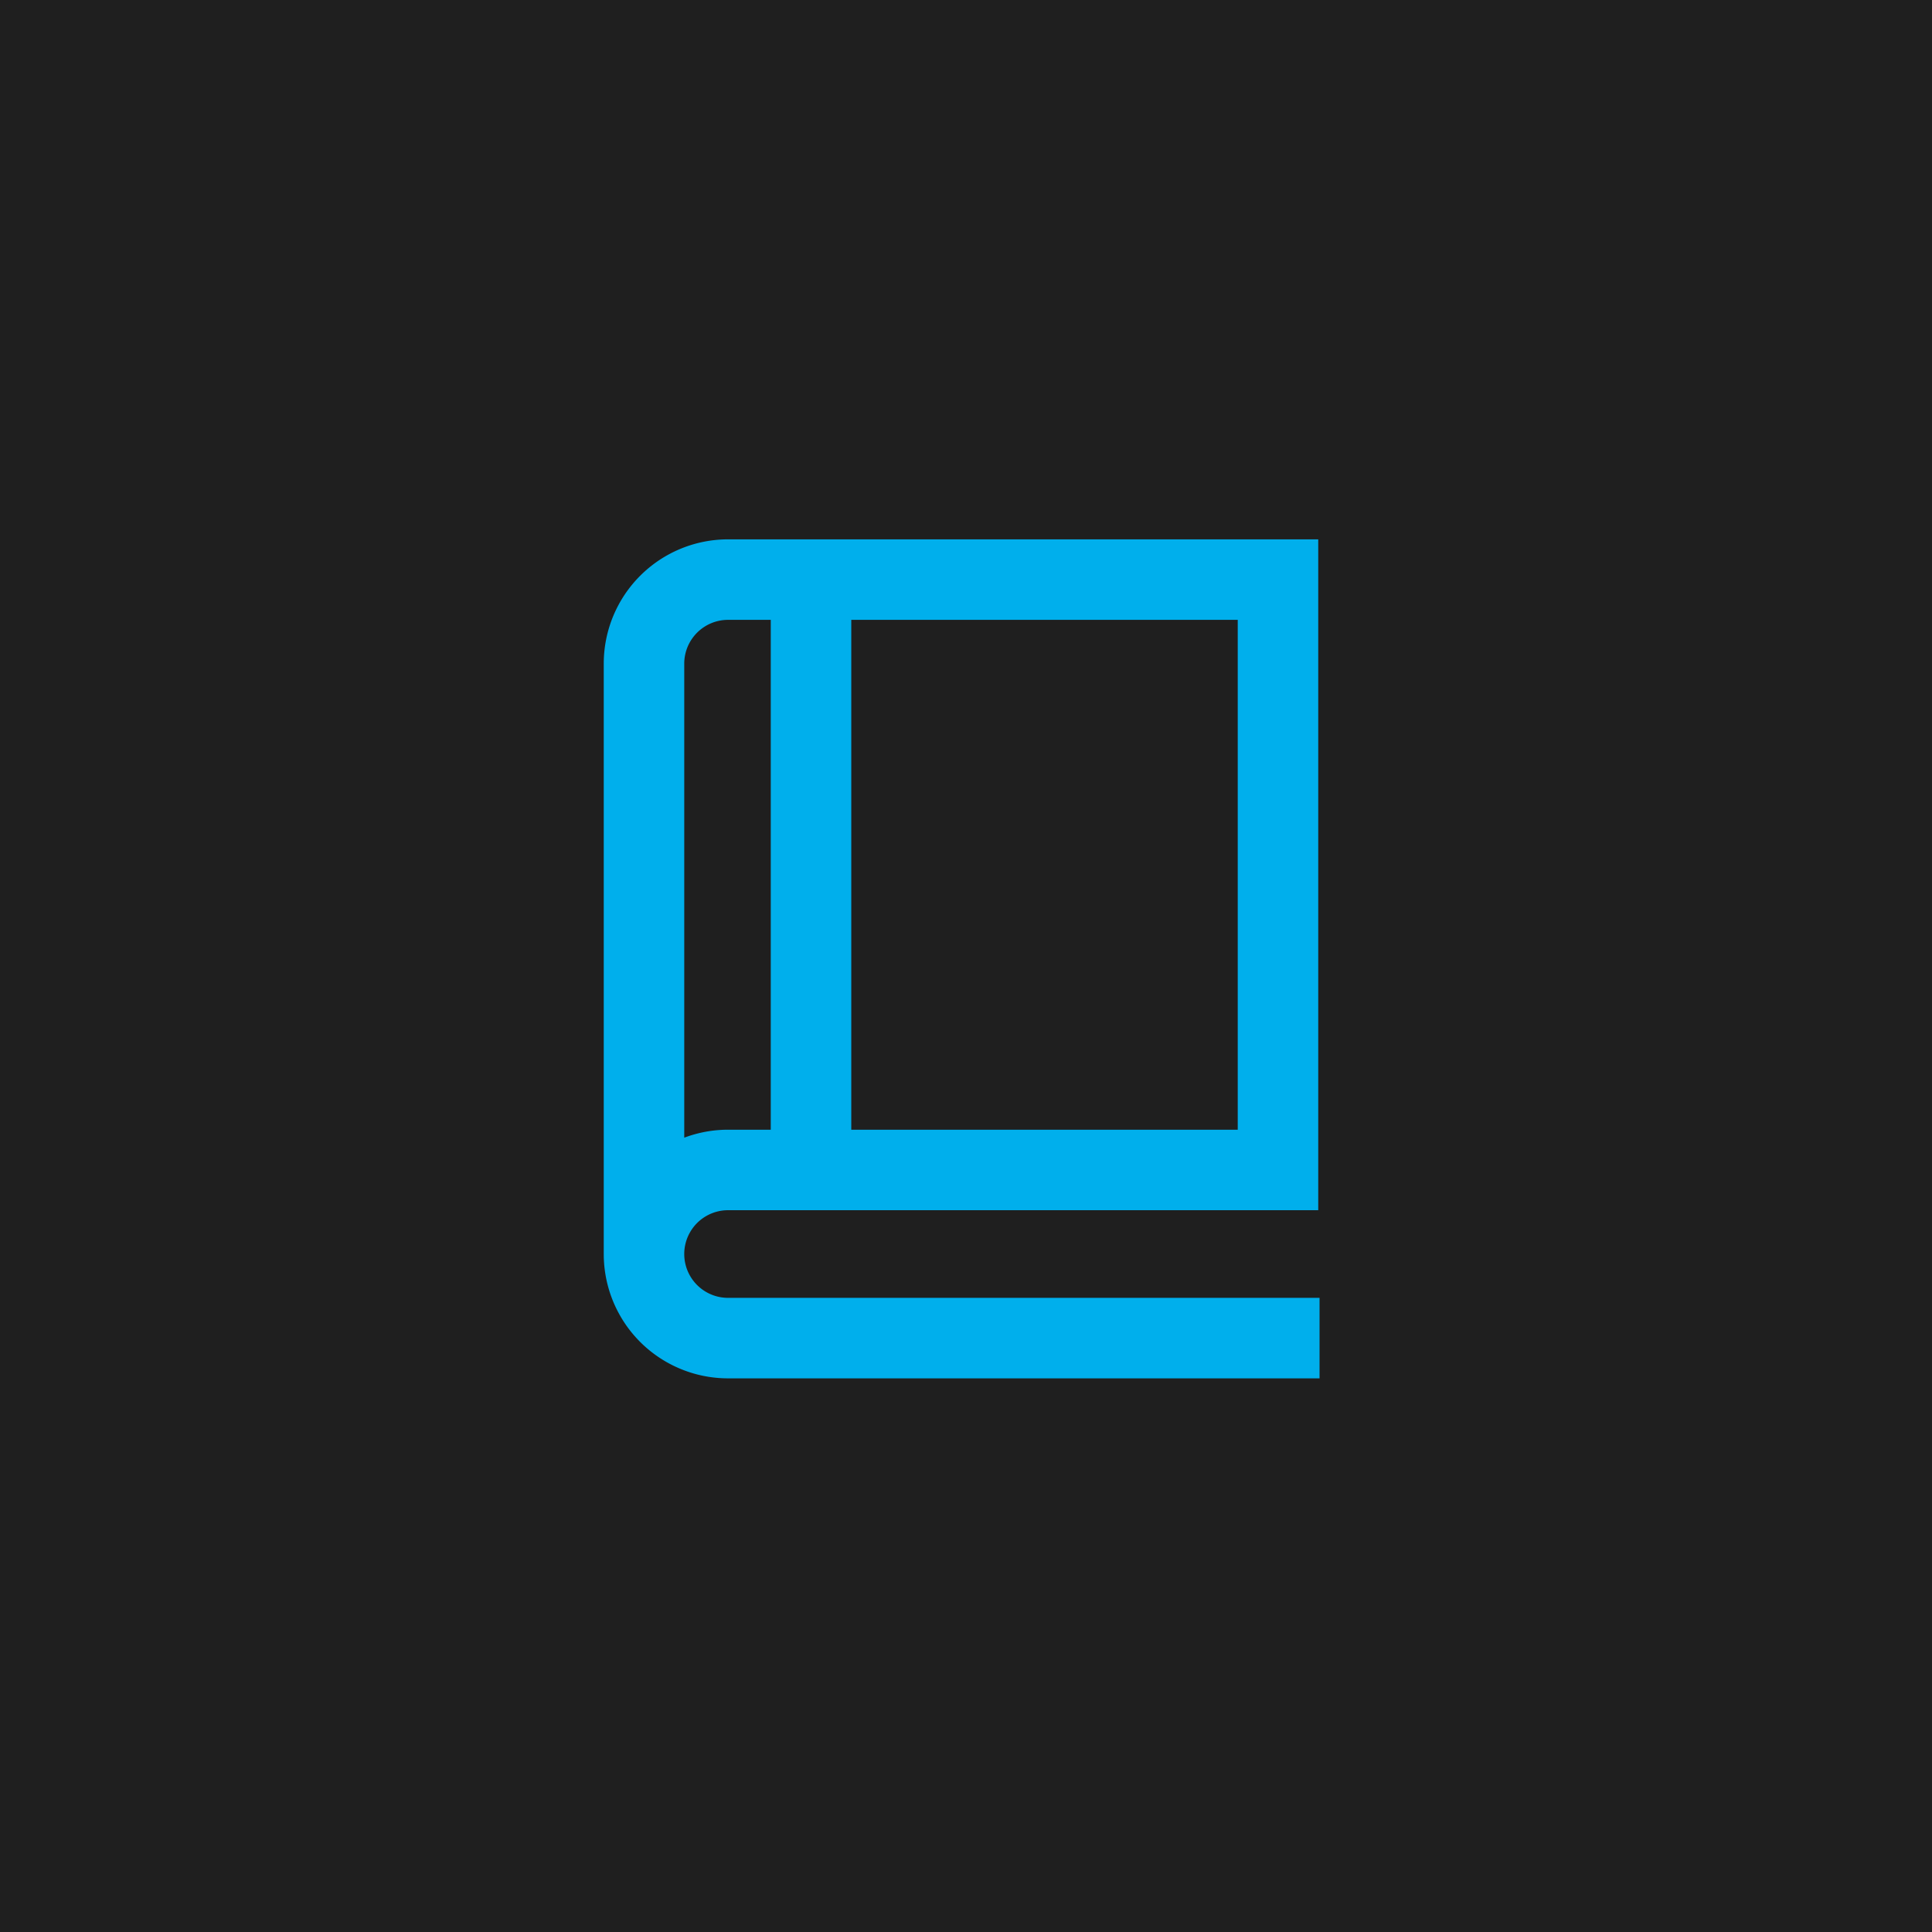
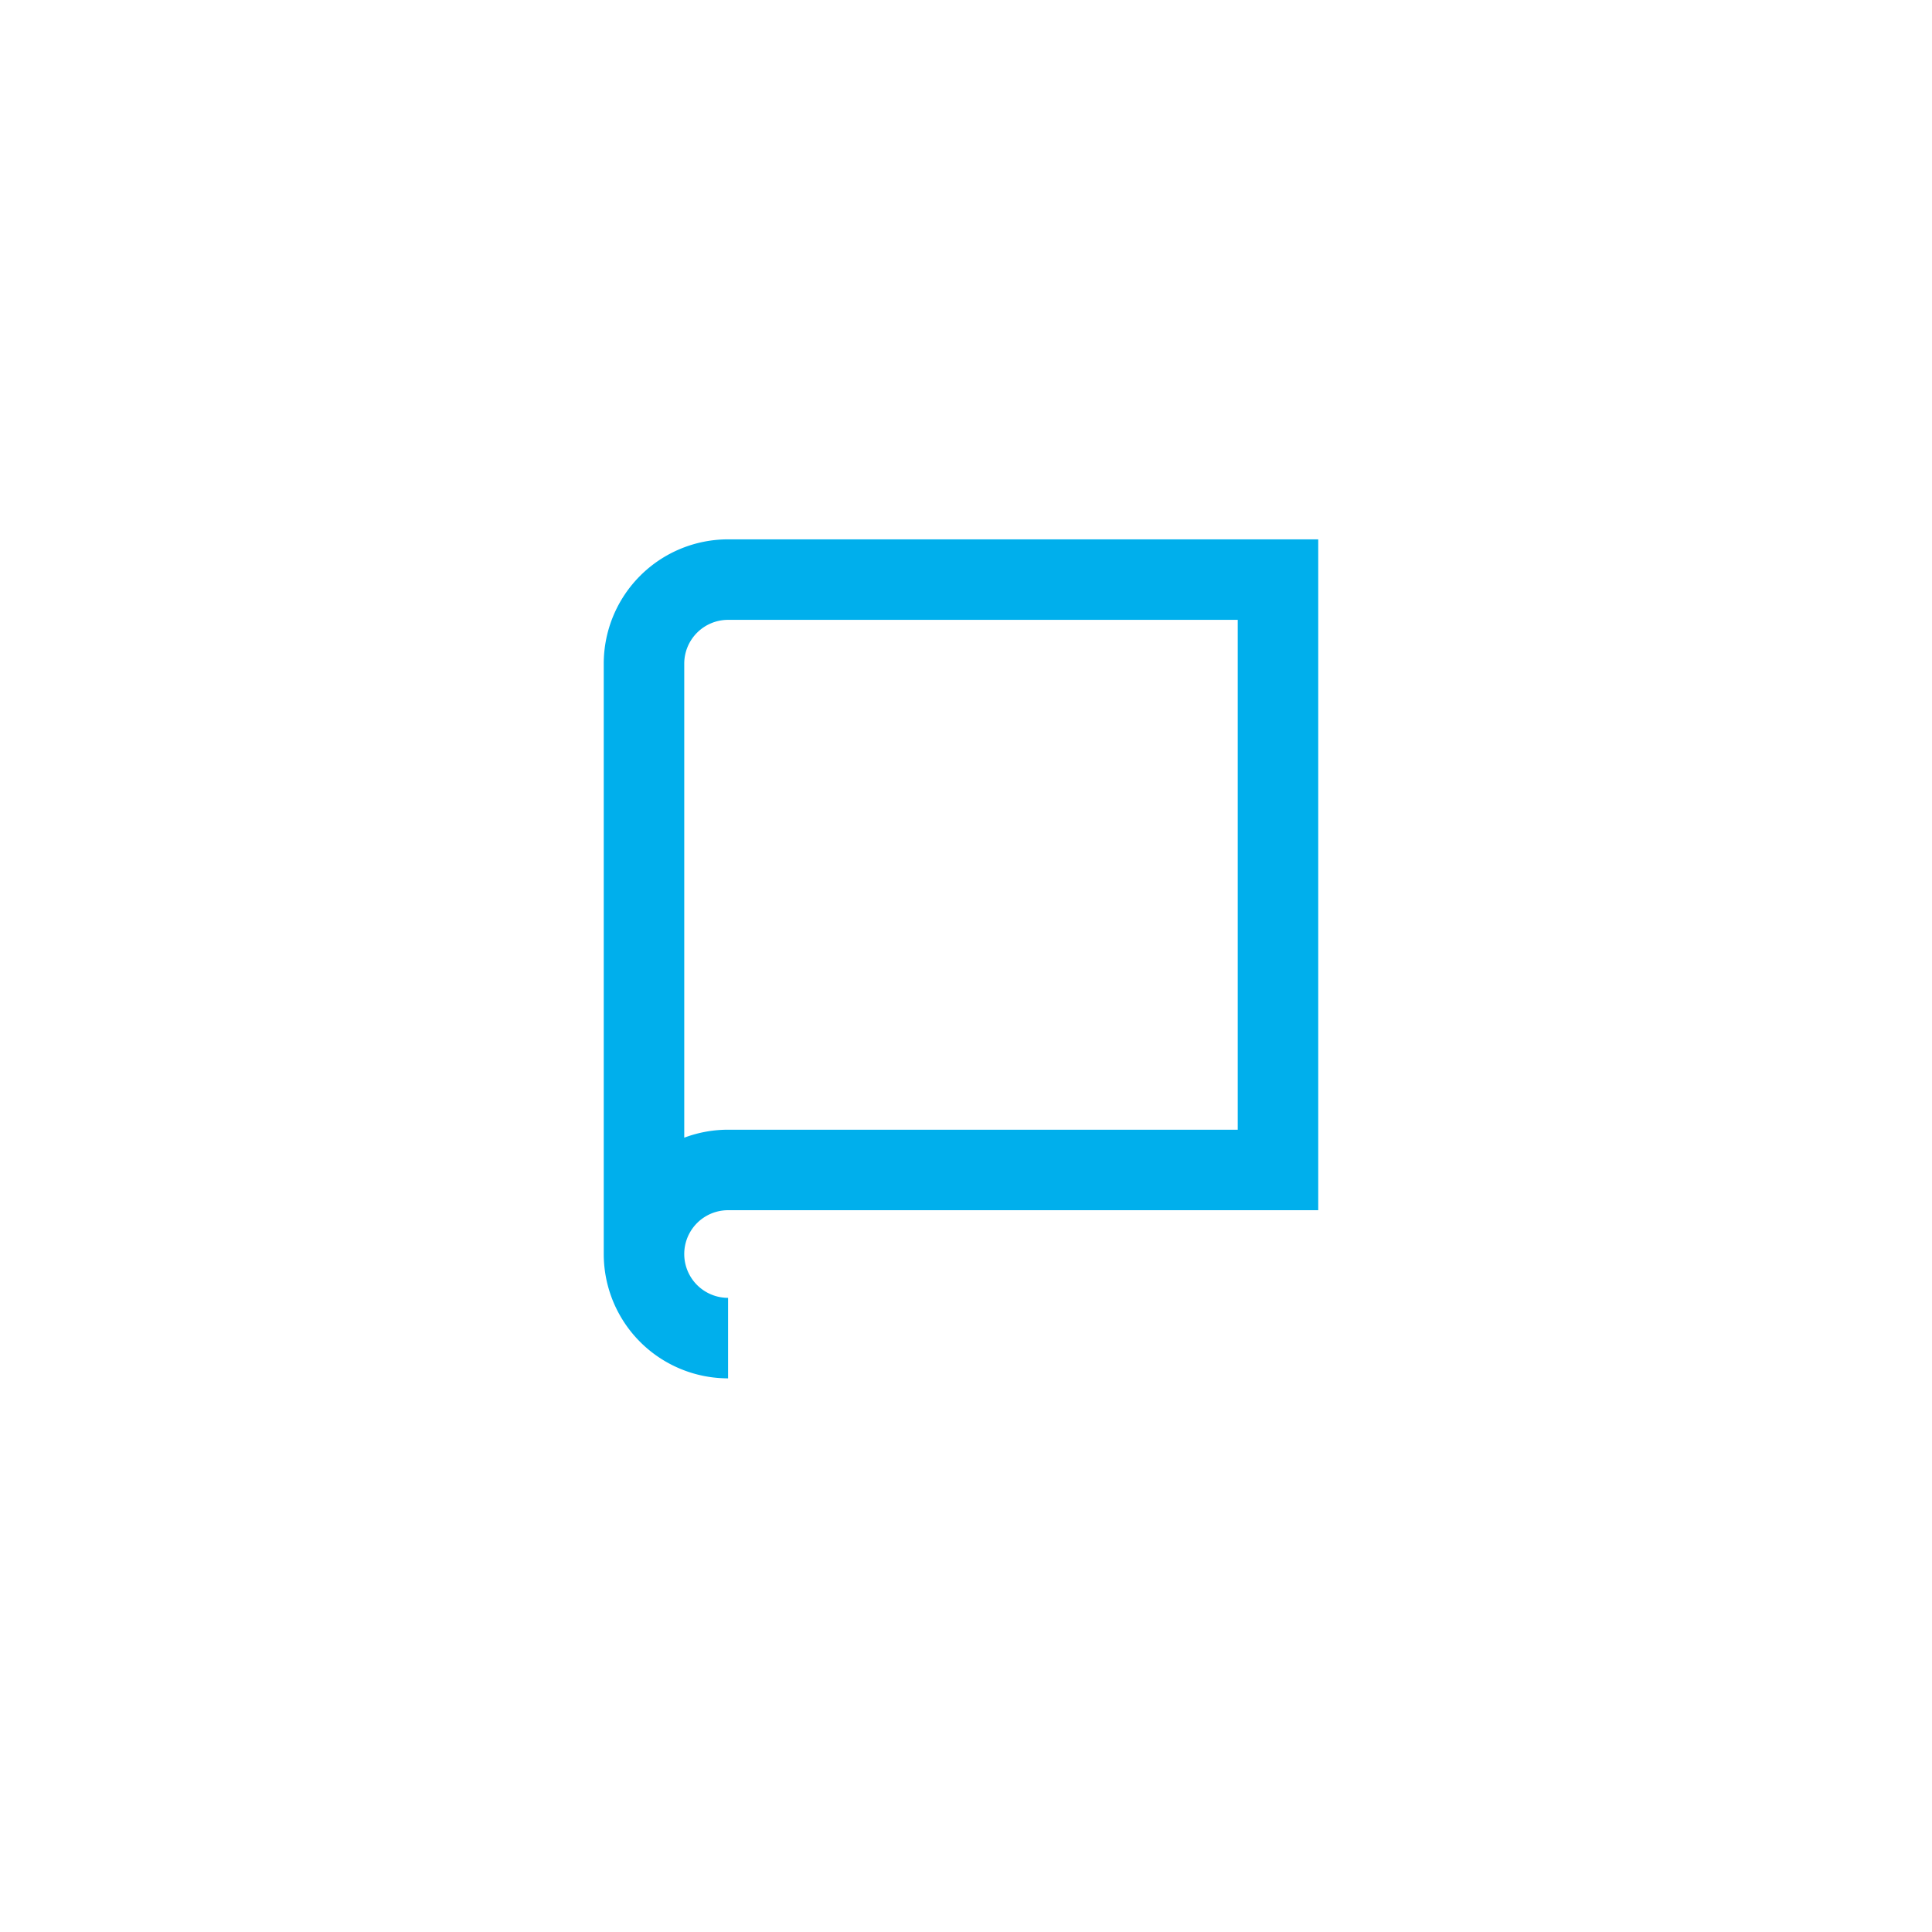
<svg xmlns="http://www.w3.org/2000/svg" width="60" height="60" viewBox="0 0 60 60">
  <g id="グループ_29991" data-name="グループ 29991" transform="translate(-553 -4975)">
    <g id="グループ_7574" data-name="グループ 7574" transform="translate(-10292 -2603)">
-       <rect id="長方形_3693" data-name="長方形 3693" width="60" height="60" transform="translate(10845 7578)" fill="#1f1f1f" />
-     </g>
+       </g>
    <g id="グループ_7603" data-name="グループ 7603" transform="translate(0 -211)">
-       <path id="パス_10890" data-name="パス 10890" d="M1,21.945V3.611A2.611,2.611,0,0,1,3.611,1H20.689V19.334H3.611a2.611,2.611,0,1,0,0,5.222H21.98" transform="translate(572 5203)" fill="none" stroke="#00afec" stroke-miterlimit="10" stroke-width="2.5" />
-       <line id="線_583" data-name="線 583" y2="18.334" transform="translate(578.187 5204)" fill="none" stroke="#00afec" stroke-miterlimit="10" stroke-width="2.5" />
+       <path id="パス_10890" data-name="パス 10890" d="M1,21.945V3.611A2.611,2.611,0,0,1,3.611,1H20.689V19.334H3.611a2.611,2.611,0,1,0,0,5.222" transform="translate(572 5203)" fill="none" stroke="#00afec" stroke-miterlimit="10" stroke-width="2.5" />
    </g>
  </g>
</svg>